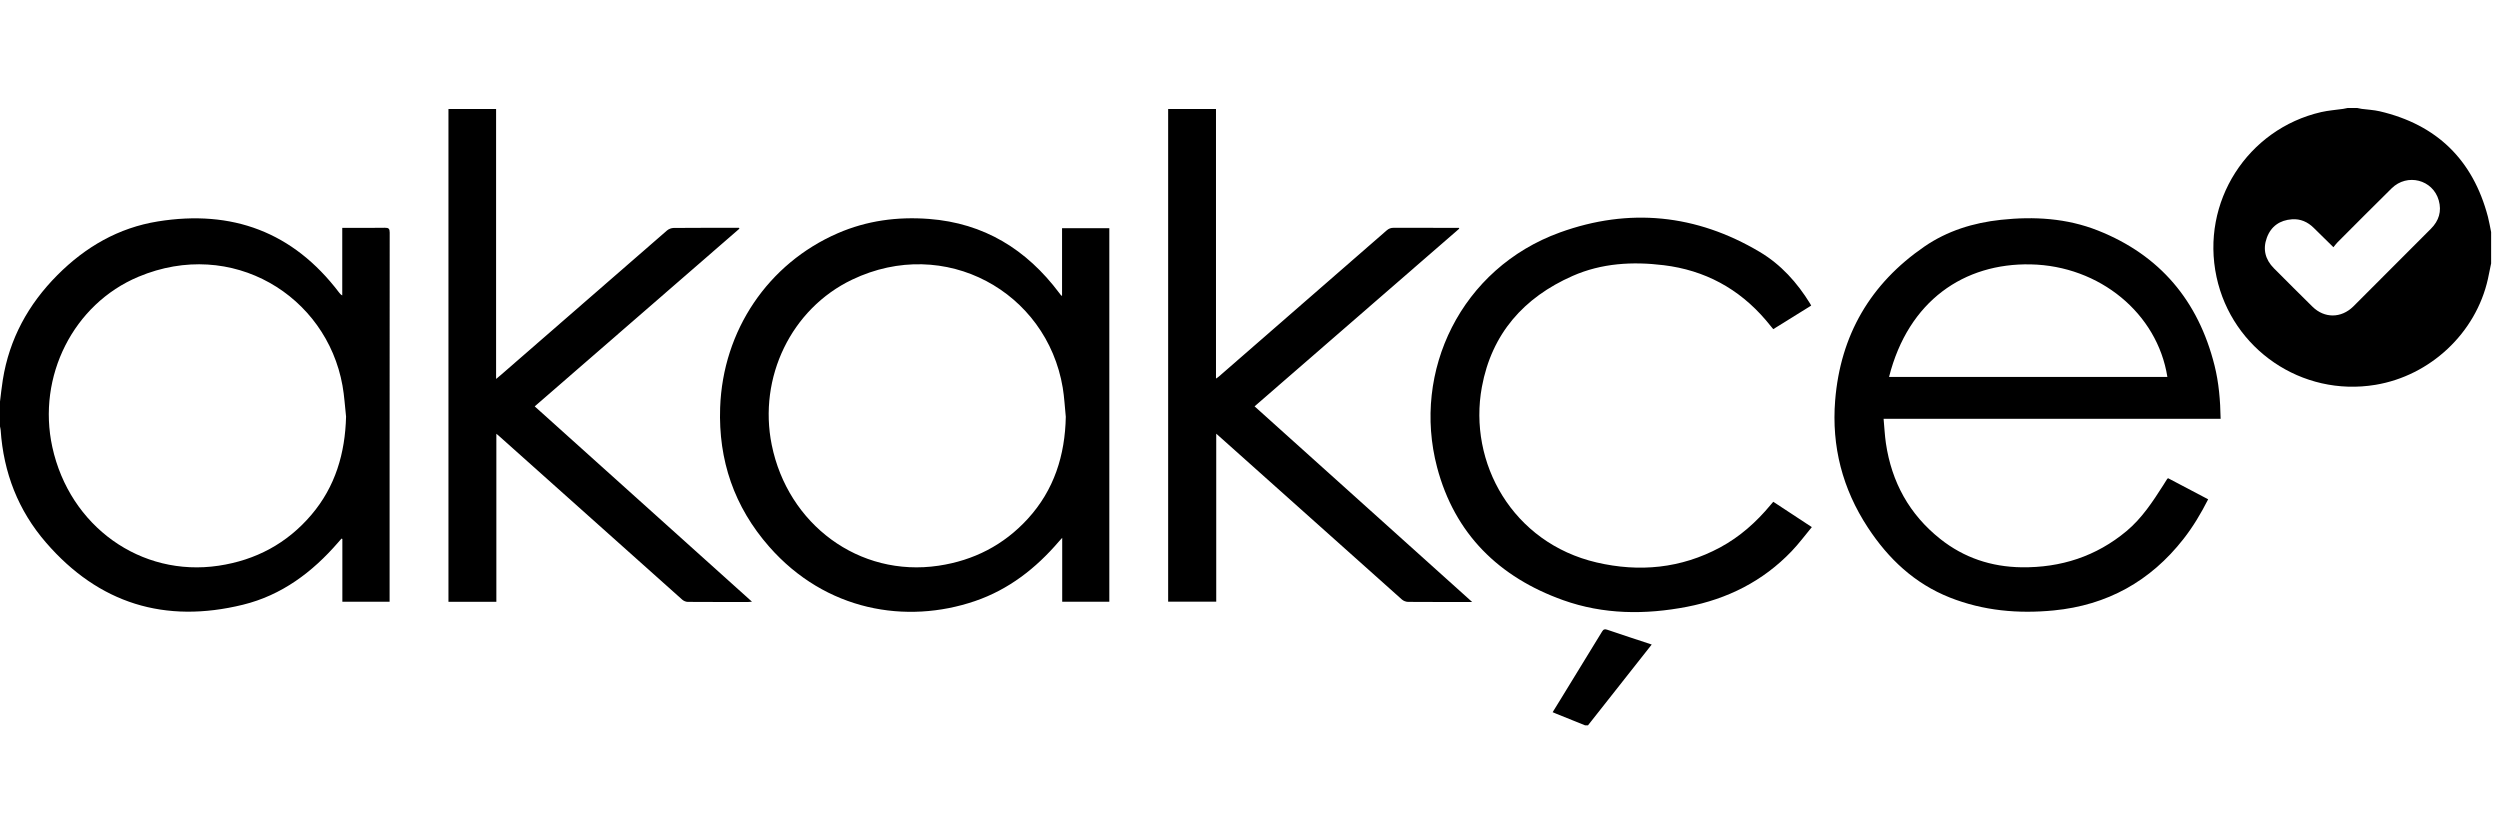
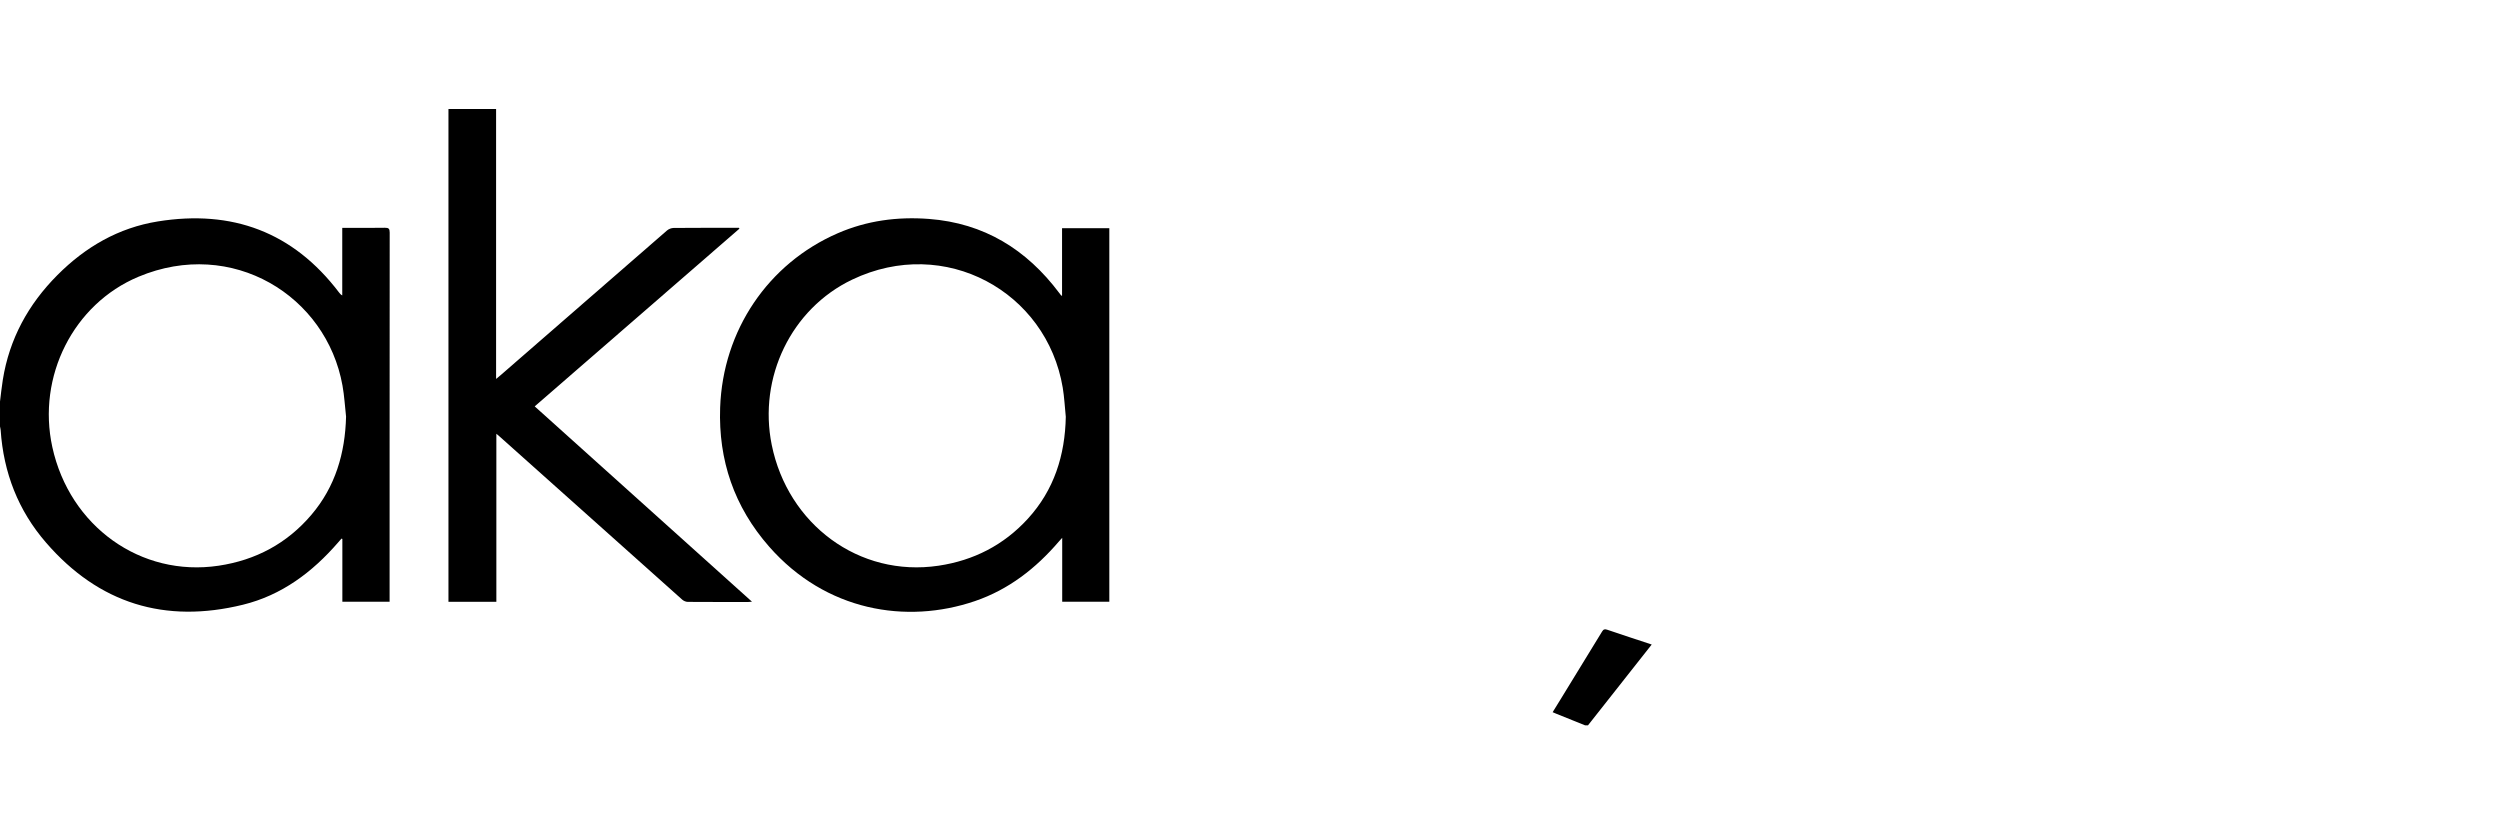
<svg xmlns="http://www.w3.org/2000/svg" width="162" height="54" viewBox="0 0 162 54" fill="none">
  <g clip-path="url(#clip0_13_30)">
    <path d="M0 26.019C0.059 25.551 0.108 25.079 0.182 24.613C0.606 21.958 1.833 19.72 3.718 17.827C5.534 16.003 7.675 14.759 10.234 14.348C15.034 13.576 18.985 15.024 21.962 18.942C22.019 19.015 22.074 19.091 22.178 19.144V14.765H22.464C23.289 14.765 24.113 14.775 24.938 14.759C25.184 14.755 25.252 14.82 25.252 15.069C25.244 19.887 25.246 24.707 25.246 29.525C25.246 32.573 25.246 35.618 25.246 38.665V38.992H22.185V34.923L22.128 34.901L21.913 35.148C20.24 37.08 18.252 38.571 15.744 39.186C10.697 40.426 6.406 39.118 2.984 35.162C1.177 33.079 0.229 30.626 0.043 27.875C0.037 27.796 0.014 27.716 0 27.636V26.019V26.019ZM22.425 26.999C22.35 26.327 22.313 25.647 22.193 24.983C21.154 19.166 15.046 15.386 8.969 17.935C4.759 19.701 2.39 24.393 3.39 28.968C4.51 34.1 9.118 37.417 14.173 36.657C16.569 36.298 18.597 35.218 20.174 33.365C21.73 31.539 22.364 29.374 22.425 26.999Z" fill="black" />
-     <path d="M161.429 17.049C161.359 17.39 161.294 17.731 161.218 18.072C160.439 21.583 157.476 24.348 153.933 24.936C149.148 25.731 144.638 22.624 143.632 17.951C142.585 13.088 145.642 8.362 150.413 7.263C150.878 7.157 151.362 7.125 151.835 7.055C151.931 7.041 152.025 7.018 152.119 7H152.756C152.849 7.018 152.943 7.043 153.039 7.055C153.425 7.106 153.821 7.123 154.198 7.21C157.906 8.076 160.245 10.358 161.216 14.042C161.302 14.369 161.355 14.706 161.425 15.039V17.049H161.429ZM151.205 16.019C150.745 15.568 150.335 15.169 149.931 14.767C149.539 14.379 149.066 14.171 148.521 14.21C147.737 14.265 147.16 14.661 146.889 15.411C146.617 16.154 146.791 16.824 147.35 17.386C148.18 18.217 149.011 19.05 149.848 19.873C150.625 20.637 151.709 20.629 152.492 19.861C152.794 19.565 153.092 19.26 153.392 18.96C154.772 17.579 156.151 16.203 157.527 14.82C158.039 14.306 158.231 13.693 158.031 12.984C157.651 11.638 155.986 11.209 154.978 12.204C153.805 13.36 152.641 14.53 151.476 15.697C151.378 15.794 151.299 15.909 151.207 16.019H151.205Z" fill="black" />
    <path d="M102.705 46.998C102.095 46.753 101.483 46.506 100.873 46.261C100.791 46.228 100.709 46.191 100.611 46.15C100.791 45.858 100.962 45.581 101.132 45.305C102.028 43.844 102.925 42.386 103.815 40.924C103.905 40.775 103.983 40.752 104.144 40.805C105.091 41.128 106.044 41.439 107.031 41.765C105.644 43.524 104.274 45.262 102.903 47H102.707L102.705 46.998Z" fill="black" />
-     <path d="M143.895 27.14H122.057C122.108 27.685 122.131 28.206 122.206 28.719C122.577 31.241 123.724 33.332 125.73 34.925C127.269 36.147 129.036 36.731 130.991 36.76C133.54 36.794 135.834 36.055 137.801 34.413C138.789 33.588 139.493 32.517 140.179 31.441C140.266 31.304 140.35 31.163 140.438 31.026C140.446 31.014 140.464 31.008 140.497 30.99C141.35 31.439 142.213 31.892 143.089 32.354C142.623 33.273 142.109 34.133 141.489 34.925C139.346 37.666 136.544 39.218 133.081 39.556C130.777 39.78 128.52 39.58 126.349 38.72C124.063 37.813 122.367 36.212 121.037 34.184C119.394 31.68 118.68 28.929 118.918 25.949C119.259 21.711 121.206 18.38 124.7 15.978C126.185 14.957 127.873 14.436 129.661 14.244C131.808 14.014 133.928 14.138 135.948 14.939C139.97 16.534 142.454 19.499 143.501 23.68C143.782 24.801 143.876 25.947 143.897 27.142L143.895 27.14ZM122.41 24.426H140.446C139.799 20.306 136.052 17.224 131.591 17.132C127.292 17.042 123.663 19.473 122.41 24.426Z" fill="black" />
    <path d="M68.821 19.177V14.788H71.884V38.994H68.831V34.85C68.727 34.962 68.672 35.022 68.619 35.085C67.127 36.827 65.366 38.203 63.176 38.951C58.728 40.468 53.507 39.598 49.84 35.422C47.575 32.84 46.547 29.826 46.665 26.417C46.84 21.407 49.777 17.073 54.287 15.114C56.175 14.293 58.156 14.032 60.197 14.187C63.762 14.459 66.521 16.16 68.639 18.985C68.674 19.03 68.709 19.077 68.743 19.122C68.754 19.134 68.768 19.14 68.819 19.179L68.821 19.177ZM69.062 26.997C68.999 26.372 68.968 25.743 68.866 25.124C67.831 18.909 61.238 15.241 55.218 18.121C51.275 20.006 49.124 24.456 50.008 28.827C51.048 33.965 55.656 37.429 60.823 36.657C63.095 36.318 65.044 35.32 66.599 33.62C68.307 31.754 69.017 29.501 69.064 26.995L69.062 26.997Z" fill="black" />
-     <path d="M75.696 38.99V7.065H78.796V24.532C78.877 24.475 78.928 24.446 78.973 24.407C82.6 21.25 86.228 18.094 89.853 14.933C89.993 14.81 90.13 14.761 90.312 14.761C91.634 14.767 92.956 14.765 94.279 14.765H94.54L94.558 14.818C90.142 18.652 85.726 22.485 81.296 26.331C85.987 30.549 90.665 34.754 95.395 39.008H95.093C93.811 39.008 92.53 39.012 91.248 39.002C91.112 39.002 90.944 38.939 90.842 38.847C86.948 35.375 83.059 31.897 79.171 28.421C79.065 28.325 78.955 28.23 78.812 28.104V38.99H75.696V38.99Z" fill="black" />
    <path d="M47.914 14.818C43.502 18.648 39.09 22.479 34.649 26.333C39.339 30.549 44.016 34.754 48.728 38.99C48.622 38.998 48.555 39.008 48.487 39.008C47.181 39.008 45.875 39.012 44.569 39.002C44.447 39.002 44.3 38.939 44.208 38.857C40.253 35.33 36.304 31.799 32.353 28.267C32.307 28.224 32.258 28.186 32.164 28.108V38.998H29.06V7.063H32.147V24.556C32.284 24.442 32.368 24.375 32.447 24.305C36.037 21.18 39.627 18.053 43.222 14.935C43.333 14.839 43.508 14.773 43.653 14.771C44.992 14.759 46.33 14.763 47.669 14.763H47.885L47.914 14.816V14.818Z" fill="black" />
-     <path d="M117.362 19.804C116.533 20.318 115.725 20.821 114.907 21.329C114.735 21.121 114.578 20.925 114.415 20.733C112.67 18.697 110.468 17.51 107.809 17.185C105.785 16.938 103.785 17.05 101.901 17.882C98.738 19.277 96.66 21.628 96.026 25.075C95.12 29.985 98.013 35.177 103.46 36.447C106.229 37.092 108.925 36.837 111.464 35.473C112.745 34.782 113.813 33.829 114.739 32.712C114.79 32.65 114.843 32.591 114.909 32.515C115.729 33.055 116.537 33.586 117.406 34.157C116.964 34.691 116.562 35.234 116.096 35.72C114.235 37.666 111.935 38.814 109.315 39.321C106.611 39.843 103.905 39.823 101.295 38.892C97.138 37.409 94.259 34.595 93.122 30.275C91.485 24.054 94.675 17.381 101.089 15.061C105.564 13.444 109.915 13.881 114.025 16.321C115.404 17.14 116.457 18.311 117.294 19.673C117.315 19.708 117.333 19.742 117.366 19.804H117.362Z" fill="black" />
  </g>
  <defs>
    <clipPath id="clip0_13_30">
      <rect width="162" height="54" fill="white" />
    </clipPath>
  </defs>
</svg>